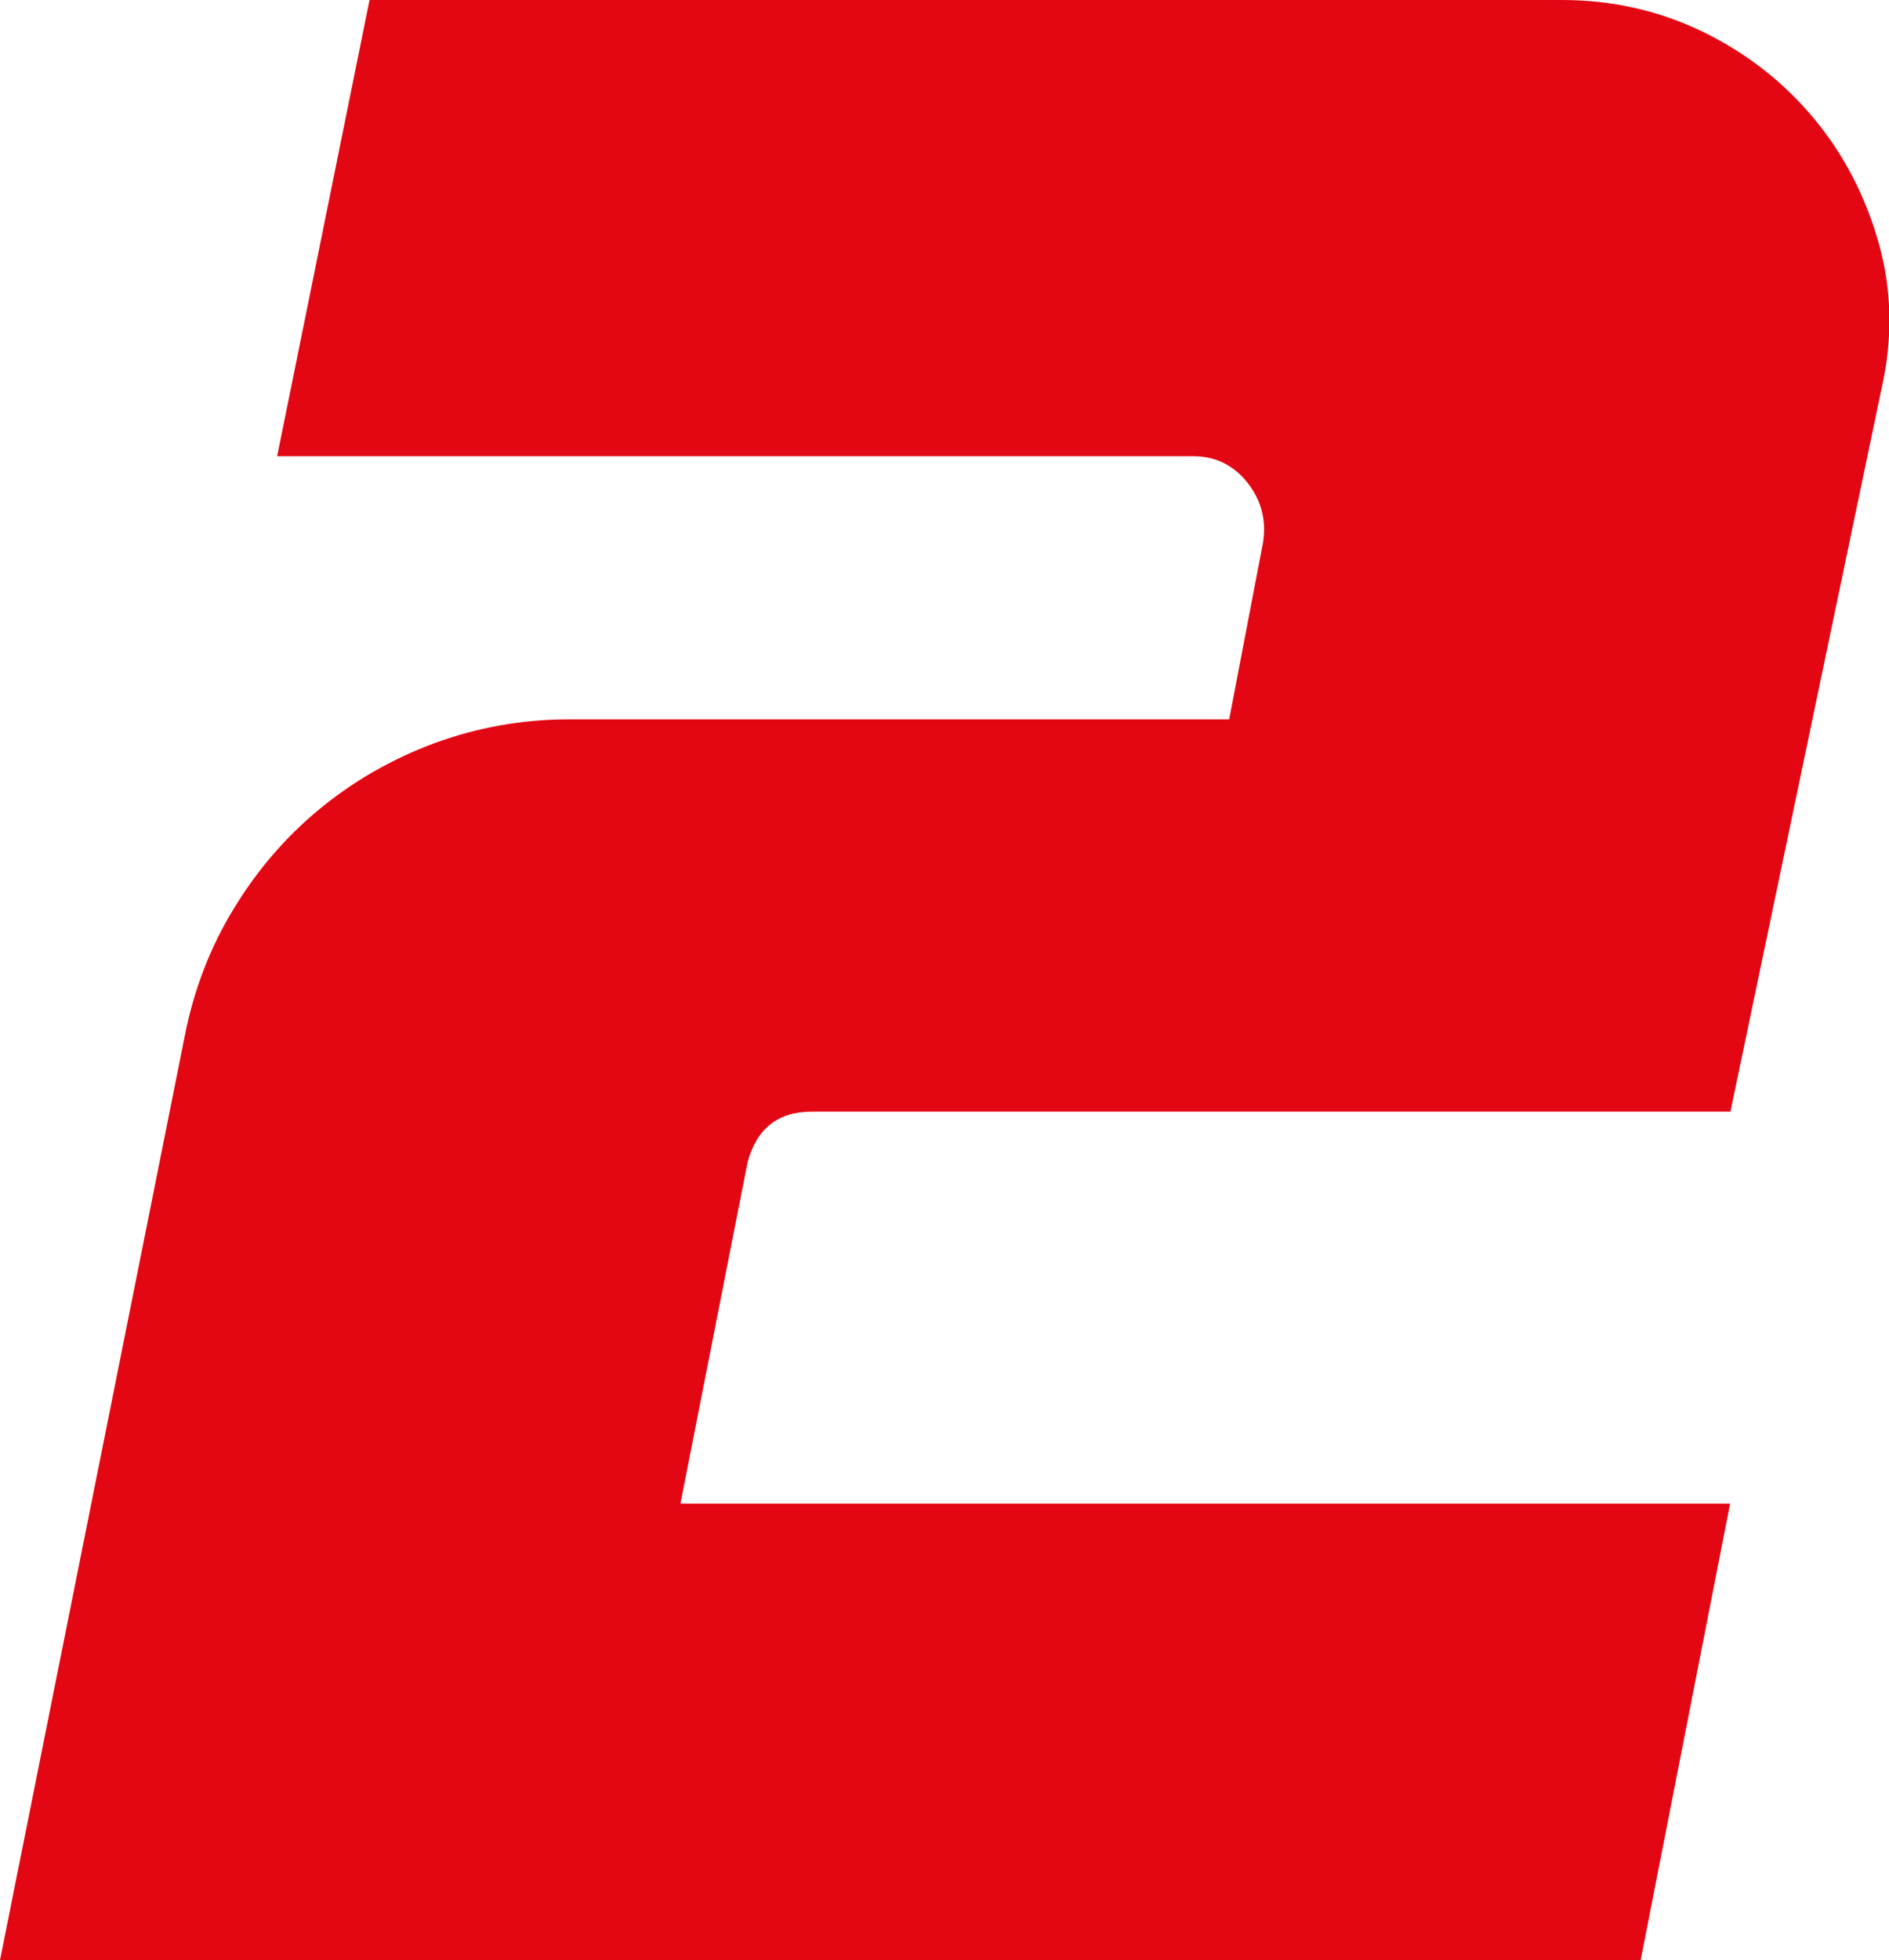
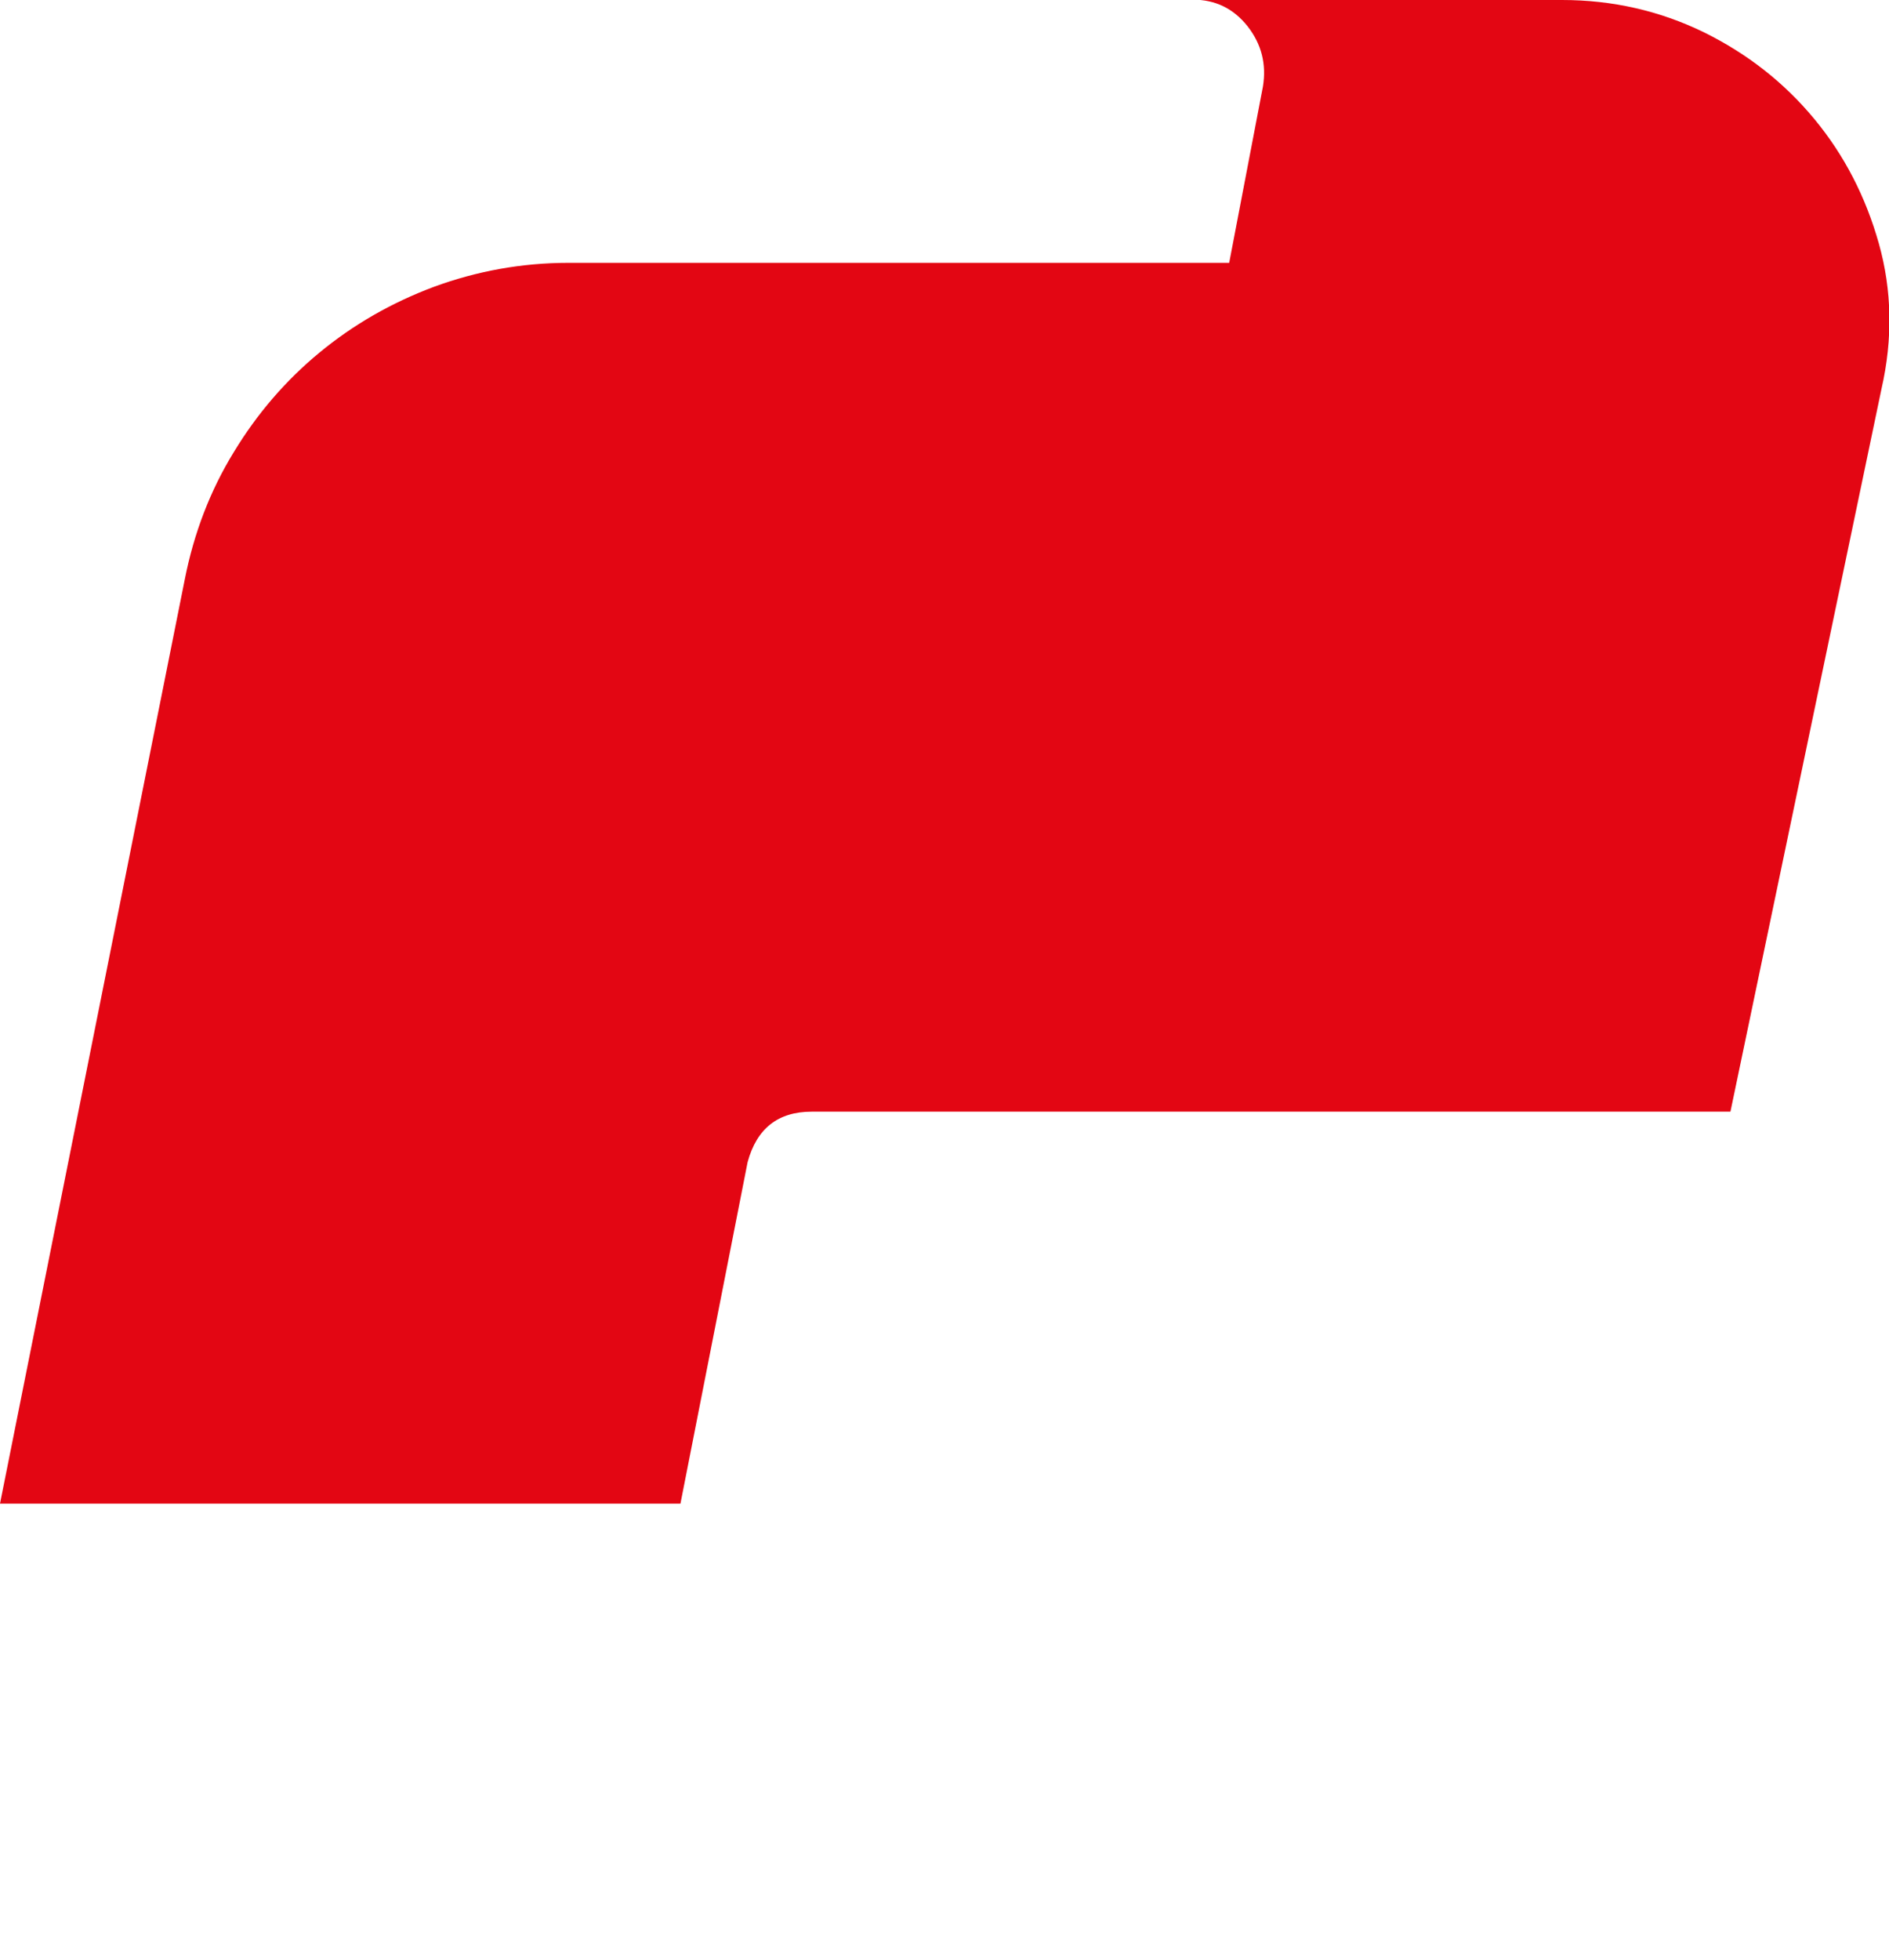
<svg xmlns="http://www.w3.org/2000/svg" id="Calque_2" data-name="Calque 2" viewBox="0 0 57.66 59.81">
  <defs>
    <style> .cls-1 { fill: #e30613; stroke-width: 0px; } </style>
  </defs>
  <g id="Calque_1-2" data-name="Calque 1">
-     <path class="cls-1" d="m52.81,33.92h-28.03c-1.03,0-1.68.51-1.96,1.54l-2.05,10.42h32.04l-2.73,13.93H0l5.64-28.2c.28-1.42.78-2.72,1.5-3.89.71-1.17,1.58-2.18,2.61-3.03s2.19-1.52,3.5-2.01c1.31-.48,2.68-.73,4.1-.73h20.17l1.03-5.38c.11-.68-.04-1.29-.47-1.84-.43-.54-.98-.81-1.67-.81H8.46L11.28,0h36.4c1.54,0,2.98.33,4.32.98,1.34.66,2.46,1.54,3.38,2.65s1.57,2.38,1.97,3.8c.4,1.42.43,2.91.08,4.44l-4.61,22.05Z" />
+     <path class="cls-1" d="m52.81,33.92h-28.03c-1.03,0-1.68.51-1.96,1.54l-2.05,10.42h32.04H0l5.64-28.2c.28-1.42.78-2.72,1.5-3.89.71-1.17,1.58-2.18,2.61-3.03s2.19-1.52,3.5-2.01c1.31-.48,2.68-.73,4.1-.73h20.17l1.03-5.38c.11-.68-.04-1.29-.47-1.84-.43-.54-.98-.81-1.67-.81H8.46L11.28,0h36.4c1.54,0,2.98.33,4.32.98,1.34.66,2.46,1.54,3.38,2.65s1.57,2.38,1.97,3.8c.4,1.42.43,2.91.08,4.44l-4.61,22.05Z" />
  </g>
</svg>